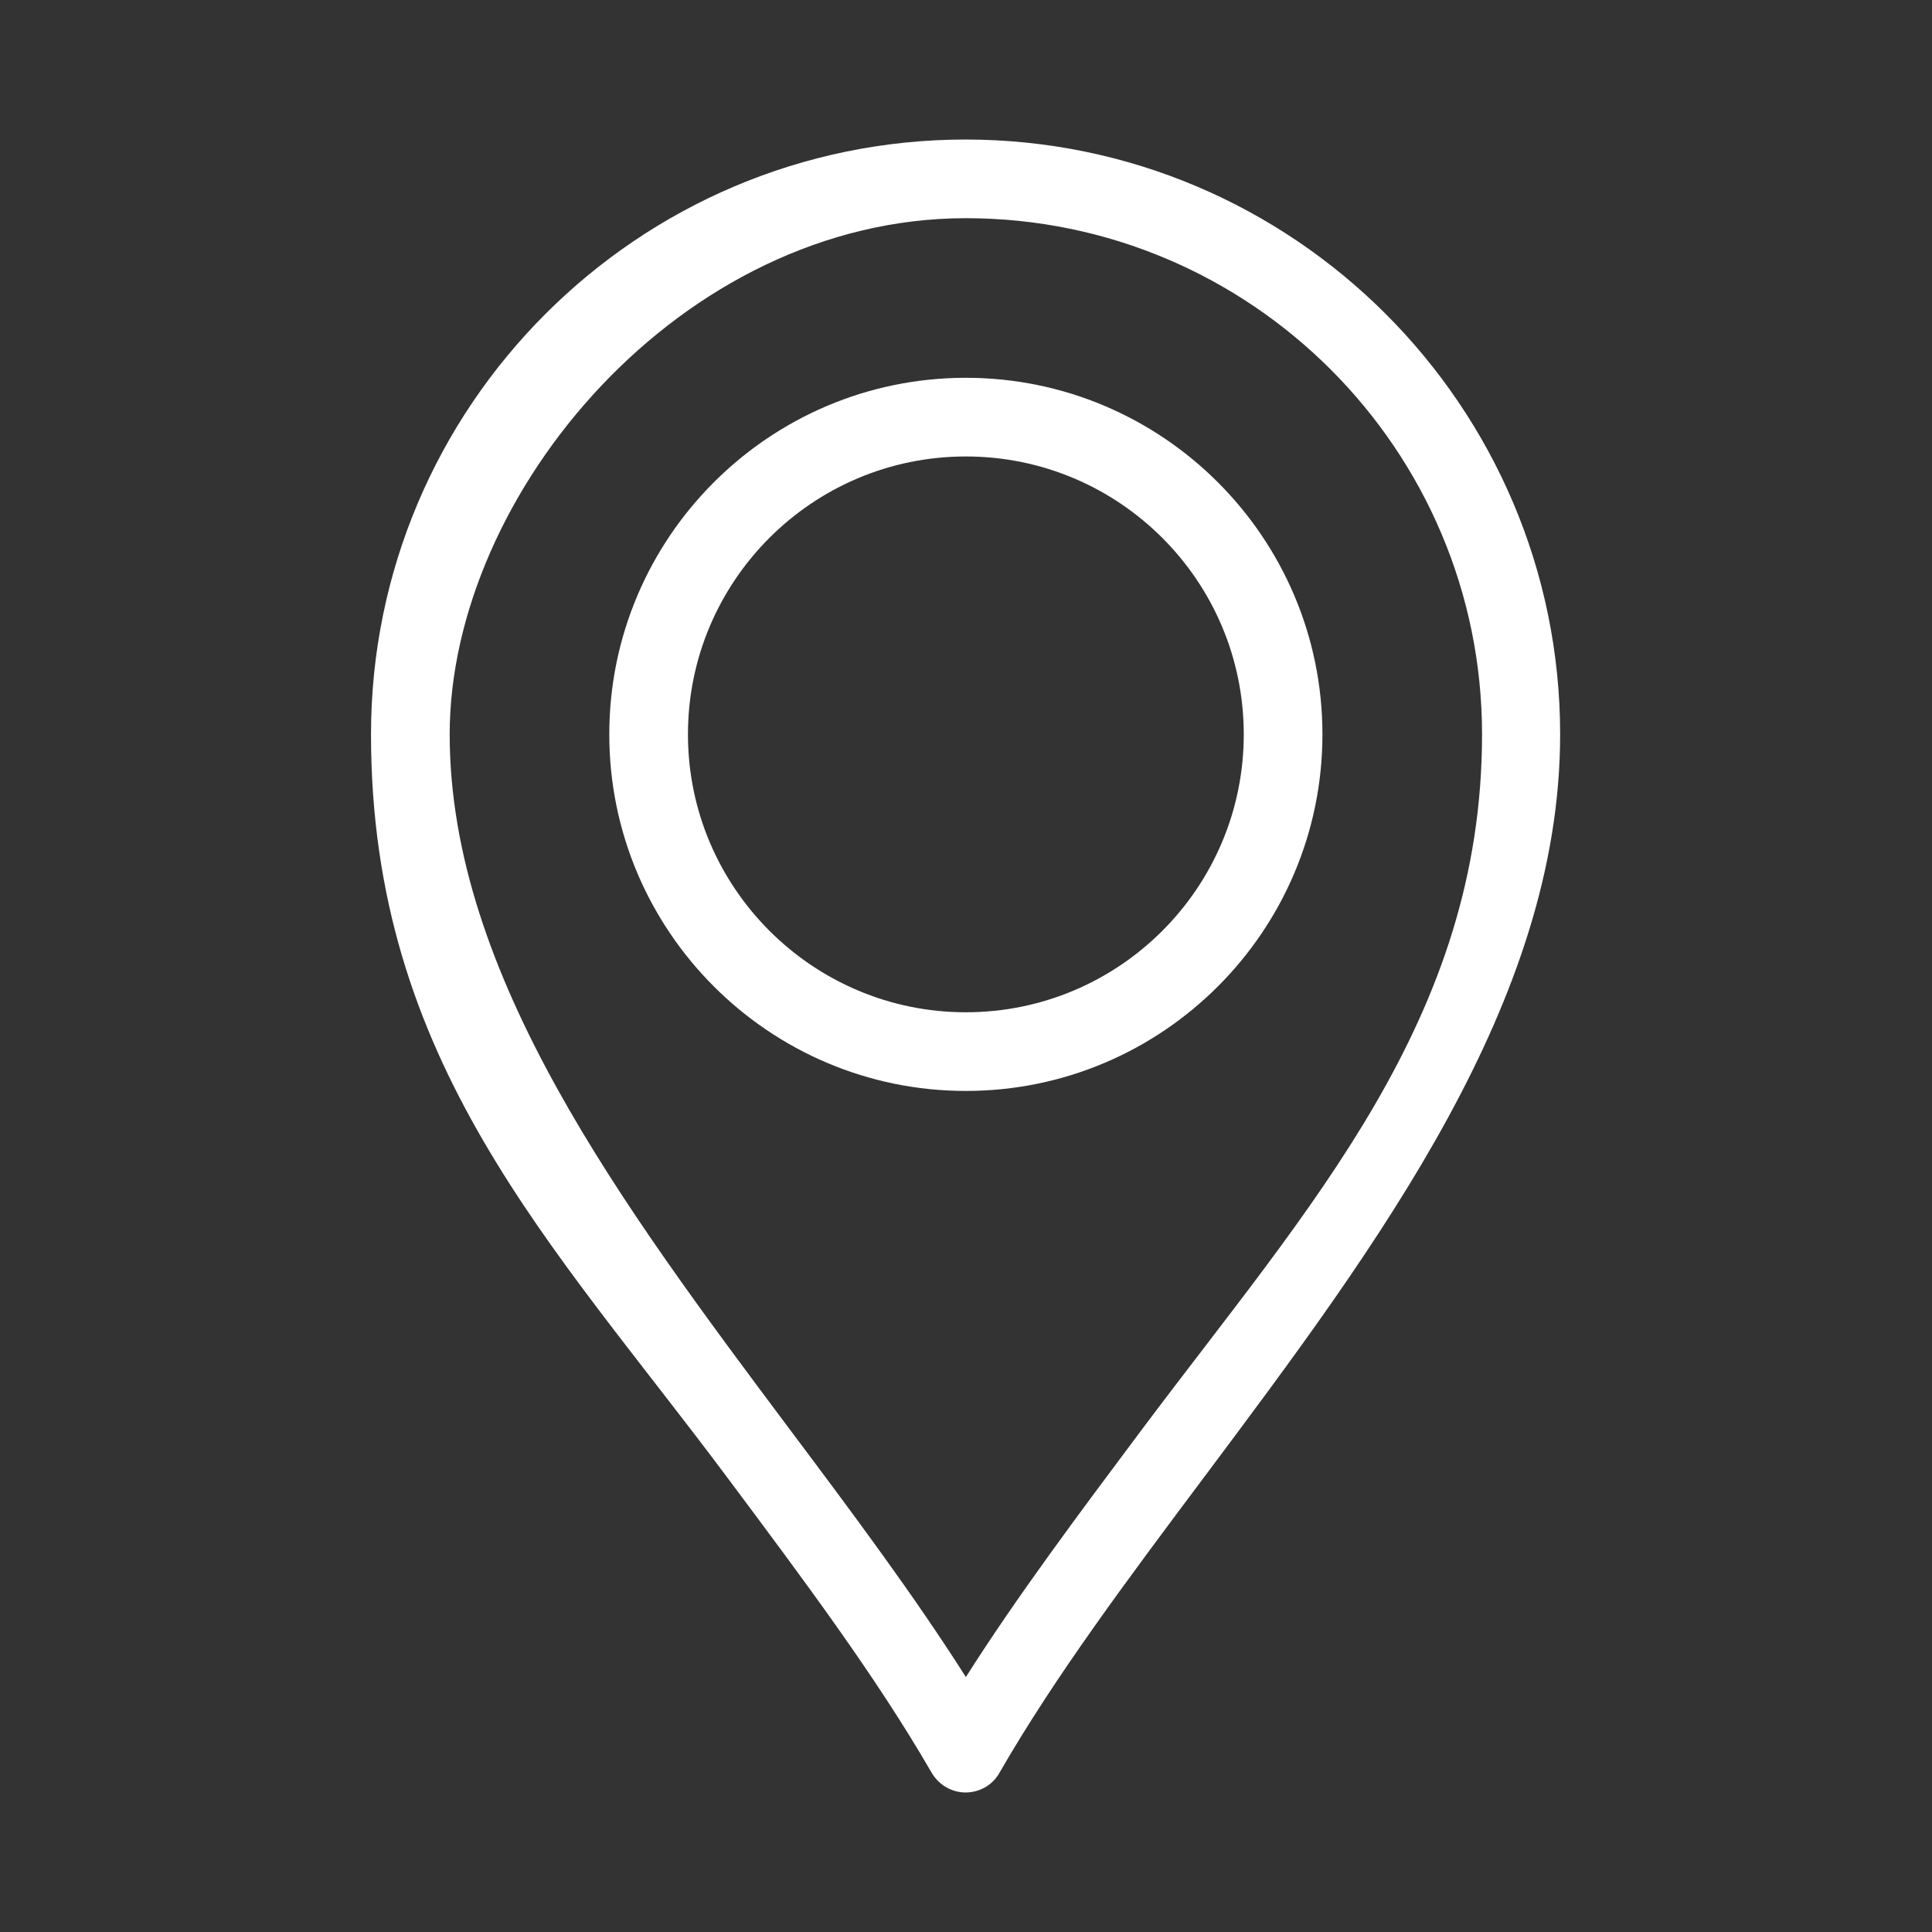
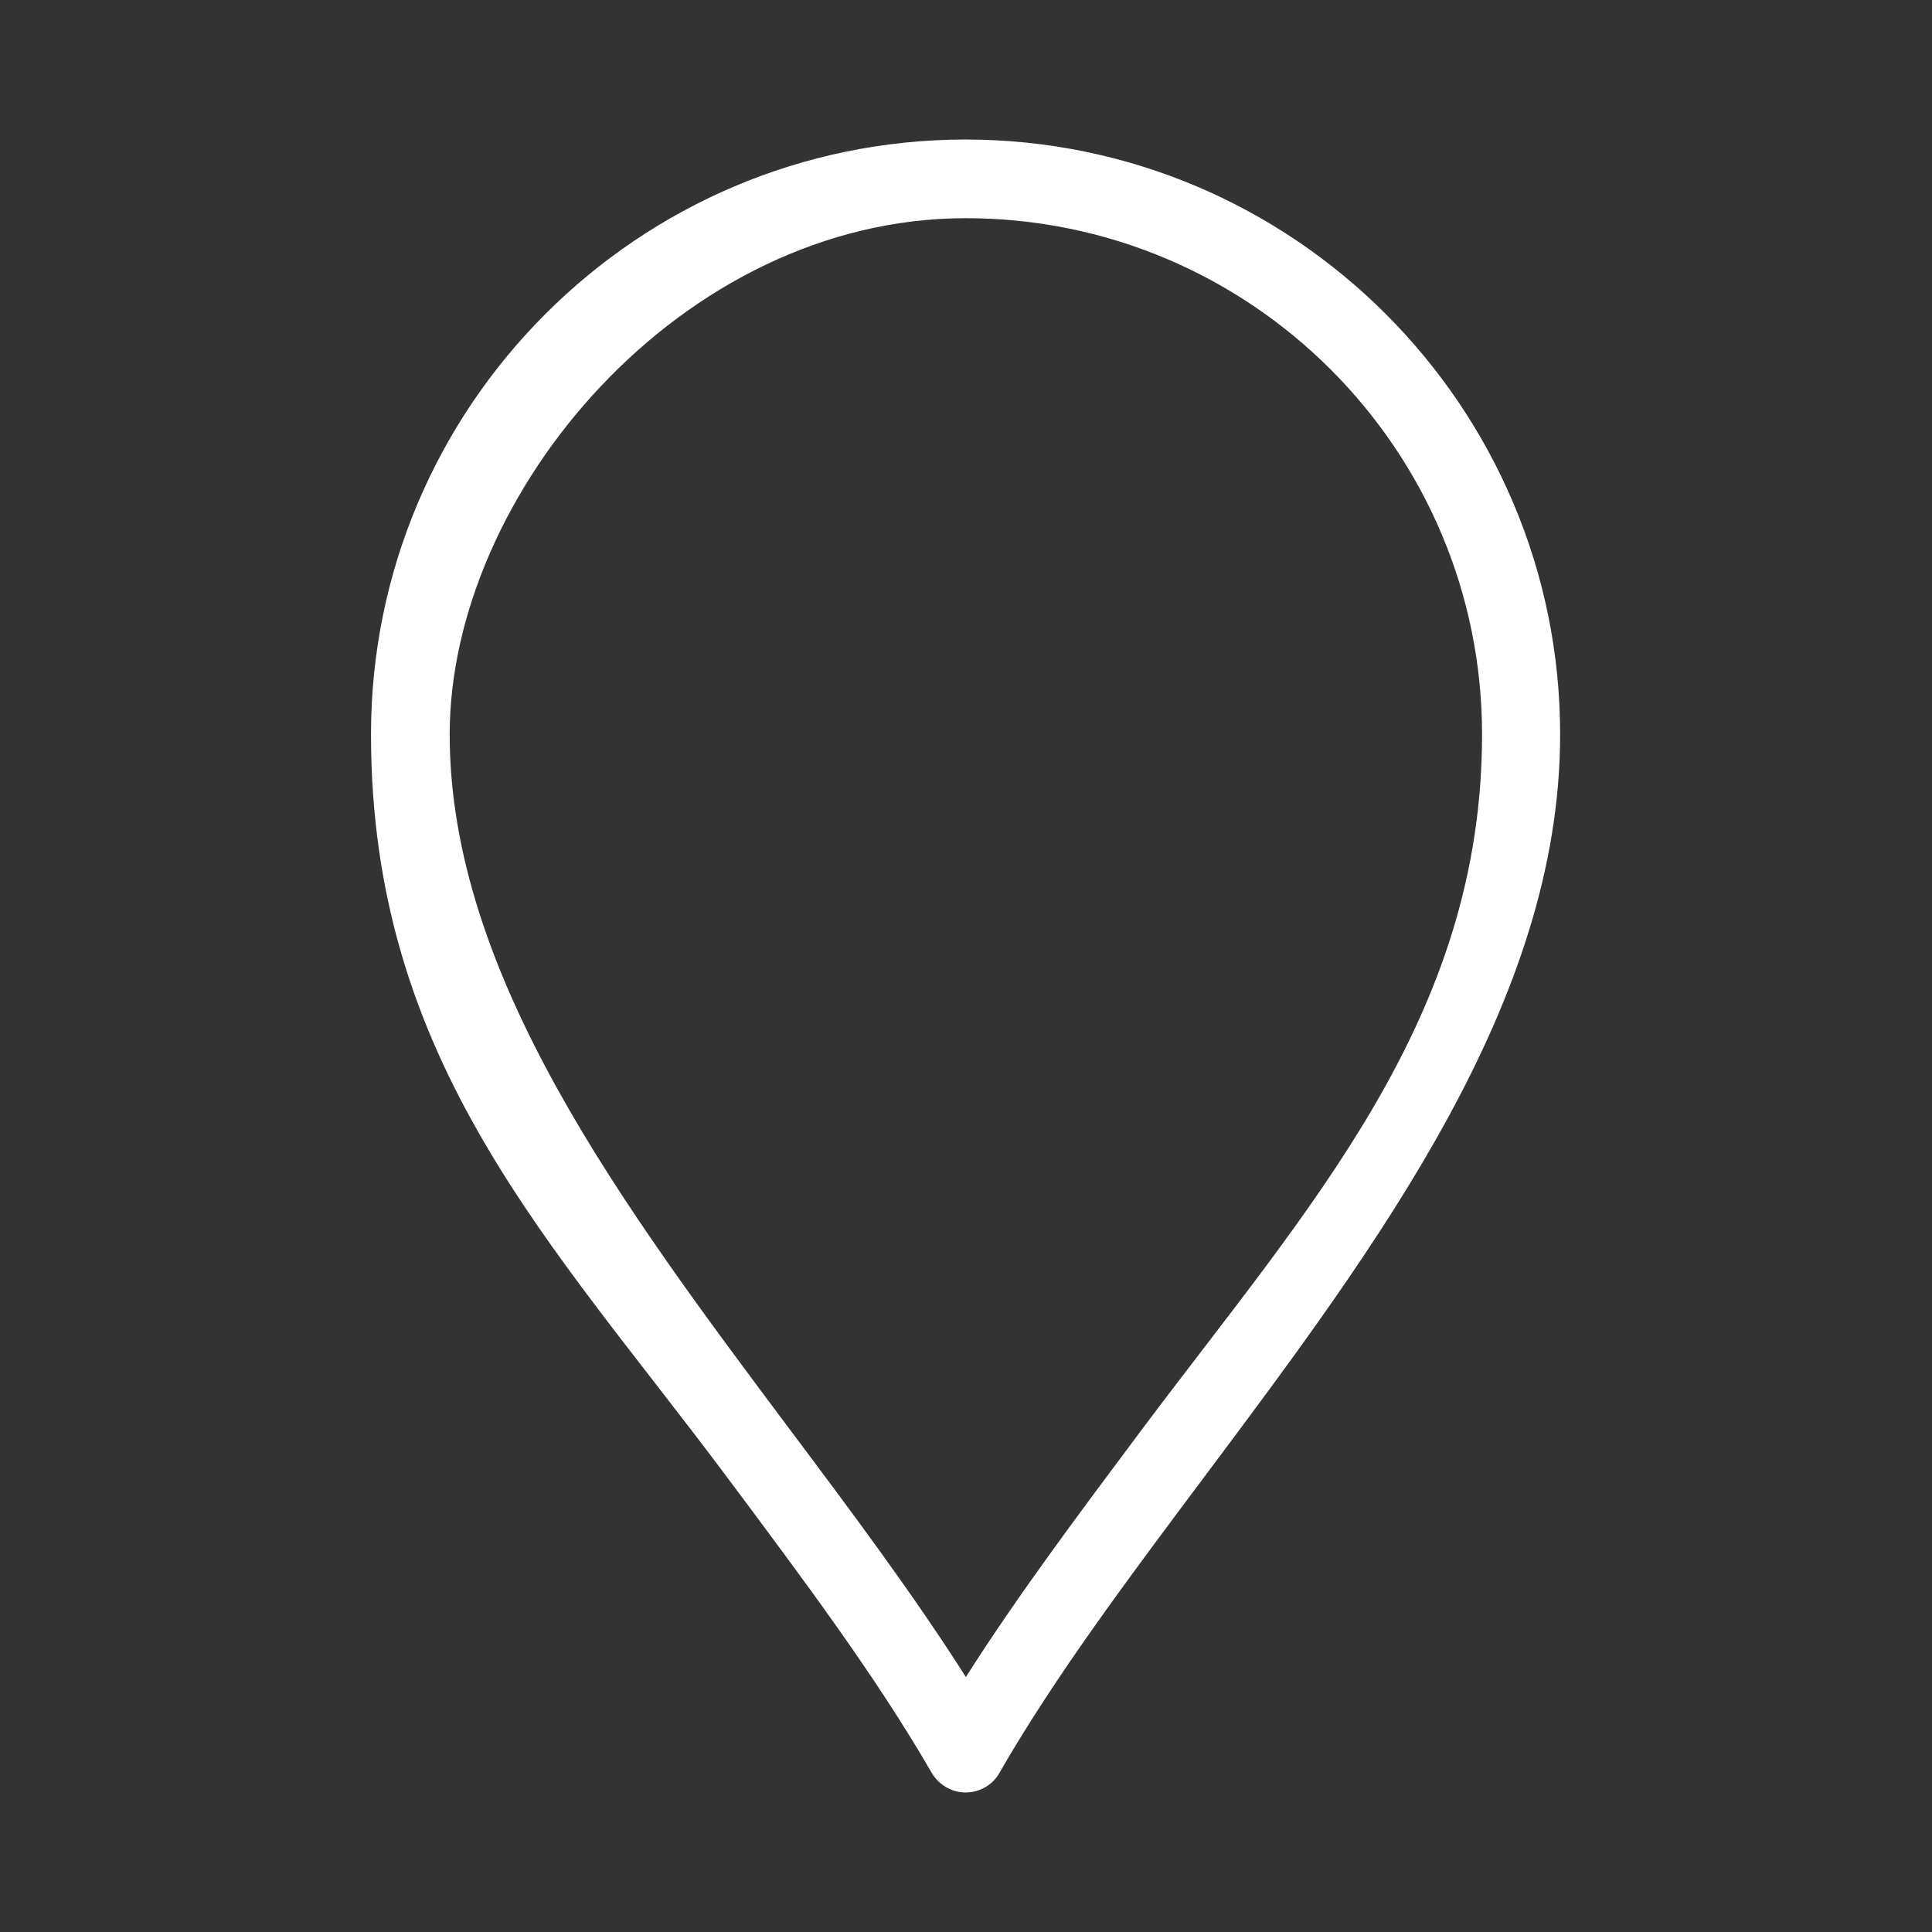
<svg xmlns="http://www.w3.org/2000/svg" id="svg75" version="1.1" viewBox="0 0 682.7 682.7">
  <rect x="0" y="0" width="682.7" height="682.7" fill="#333333" stroke="none" />
  <defs>
    <style> .st0 { fill: #fff; } </style>
  </defs>
-   <path class="st0" d="M341.3,133.5c-69.5,0-126,56.5-126,126s56.5,126,126,126,126-56.5,126-126-56.5-126-126-126ZM341.3,357.7c-54.1,0-98.2-44-98.2-98.2s44-98.2,98.2-98.2,98.2,44,98.2,98.2-44,98.2-98.2,98.2Z" />
  <path class="st0" d="M341.3,49.3c-115.9,0-210.2,94.3-210.2,210.2s63.9,179.6,125.6,262.2c27.1,36.3,52.8,70.6,72.5,104.7,2.5,4.3,7.1,7,12,7s9.6-2.6,12-7c19.7-34.2,45.4-68.5,72.5-104.7,61.7-82.5,125.6-167.9,125.6-262.2,0-115.9-94.3-210.2-210.2-210.2ZM403.6,505c-22.5,30.1-44,58.8-62.3,87.6-18.3-28.8-39.8-57.6-62.3-87.6-59-78.9-120.1-160.5-120.1-245.5s81.8-182.4,182.4-182.4,182.4,81.8,182.4,182.4-61,166.6-120.1,245.5Z" />
</svg>